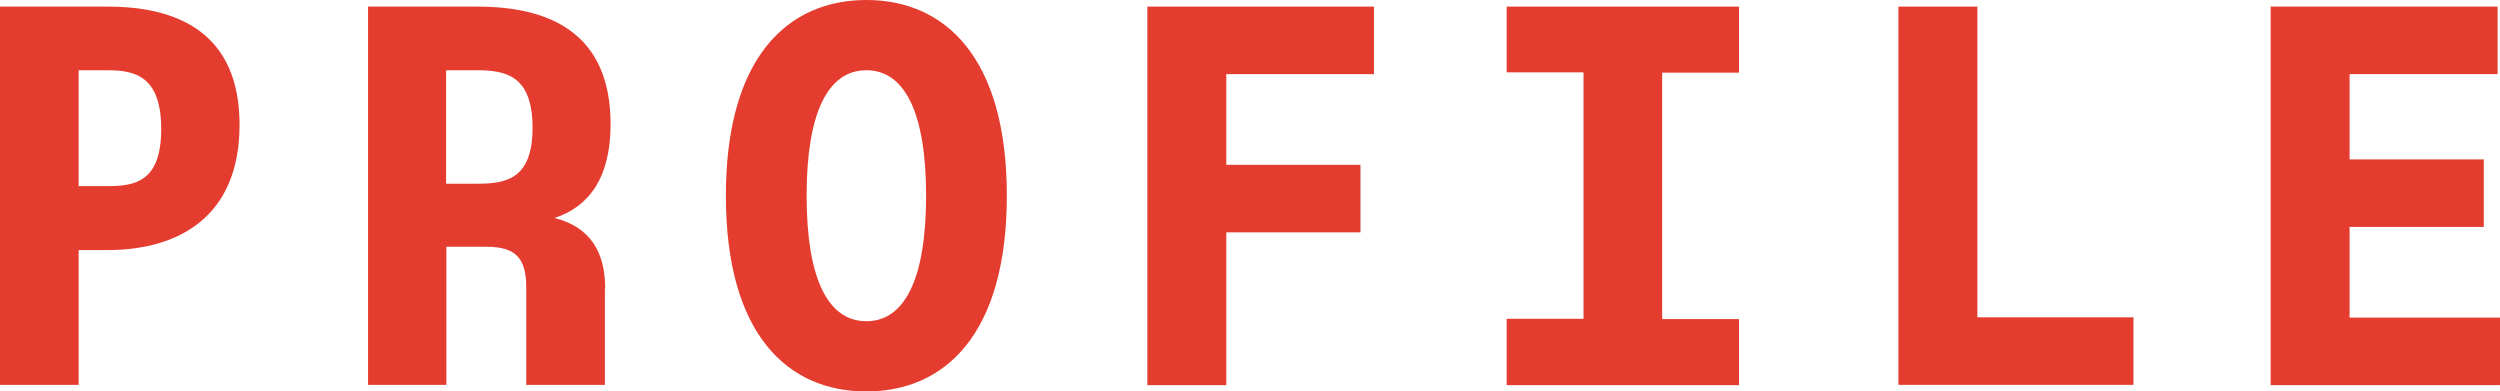
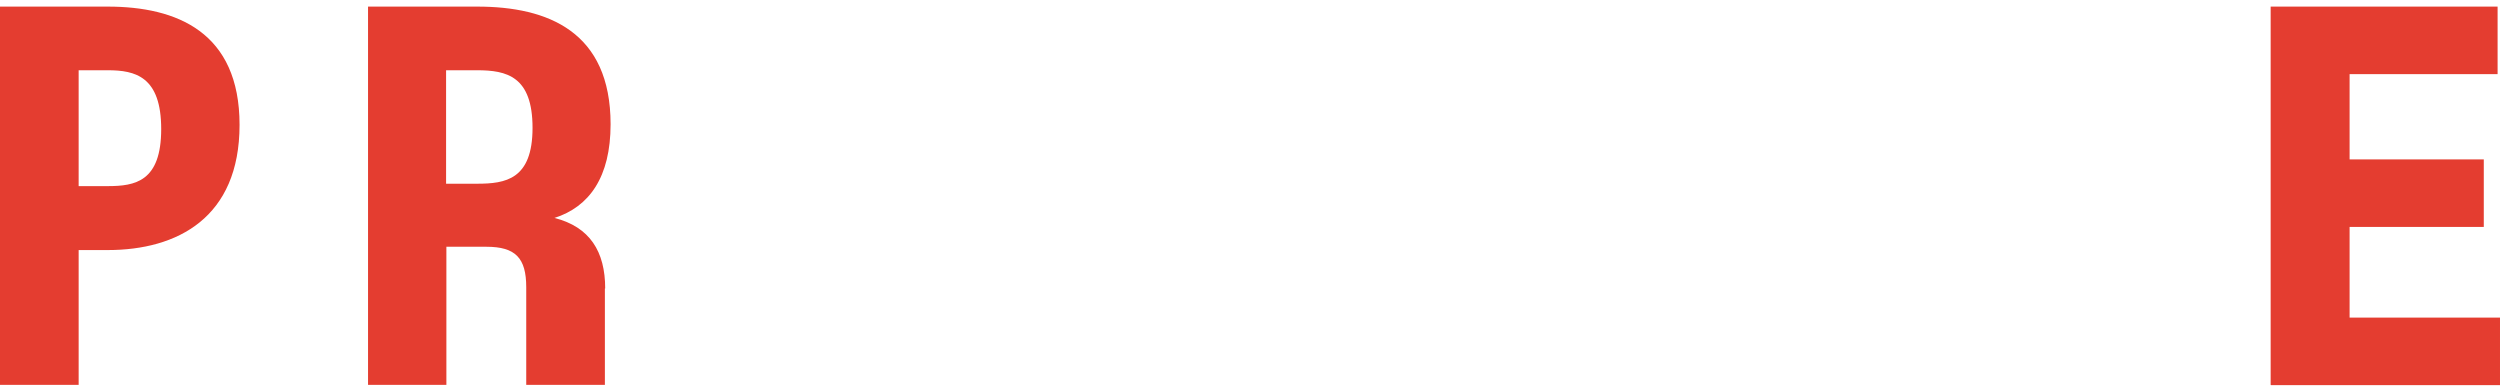
<svg xmlns="http://www.w3.org/2000/svg" id="_レイヤー_2" data-name="レイヤー 2" viewBox="0 0 83.28 13.04">
  <defs>
    <style>
      .cls-1 {
        fill: #e43d30;
      }
    </style>
  </defs>
  <g id="Layer_1" data-name="Layer 1">
    <g>
      <path class="cls-1" d="M0,12.82V.22h3.59c2.3,0,4.39.85,4.39,3.94s-2.07,4.17-4.39,4.17h-.97v4.49H0ZM2.62,6.2h.97c.91,0,1.78-.15,1.78-1.9s-.86-1.96-1.78-1.96h-.97v3.86Z" />
      <path class="cls-1" d="M20.15,9.61v3.21h-2.62v-3.25c0-.98-.36-1.35-1.33-1.35h-1.33v4.6h-2.61V.22h3.64c2.36,0,4.44.84,4.44,3.92,0,1.76-.71,2.75-1.87,3.12,1.18.3,1.69,1.12,1.69,2.35ZM15.89,6.12c.95,0,1.85-.14,1.85-1.86s-.86-1.92-1.85-1.92h-1.03v3.78h1.03Z" />
-       <path class="cls-1" d="M24.18,6.52c0-4.61,2.06-6.52,4.68-6.52s4.68,1.91,4.68,6.52-2.06,6.52-4.68,6.52-4.68-1.9-4.68-6.52ZM30.85,6.52c0-2.7-.68-4.18-1.99-4.18s-1.99,1.48-1.99,4.18.68,4.18,1.99,4.18,1.99-1.48,1.99-4.18Z" />
-       <path class="cls-1" d="M38.22,12.82V.22h7.55v2.25h-4.92v3.02h4.47v2.25h-4.47v5.09h-2.63Z" />
-       <path class="cls-1" d="M50.19,12.82v-2.2h2.56V2.41h-2.56V.22h7.74v2.2h-2.56v8.21h2.56v2.2h-7.74Z" />
-       <path class="cls-1" d="M63.24,12.82V.22h2.63v10.35h5.2v2.25h-7.83Z" />
      <path class="cls-1" d="M75.64,12.82V.22h7.56v2.25h-4.93v2.84h4.47v2.25h-4.47v3.02h5.01v2.25h-7.63Z" />
    </g>
  </g>
</svg>